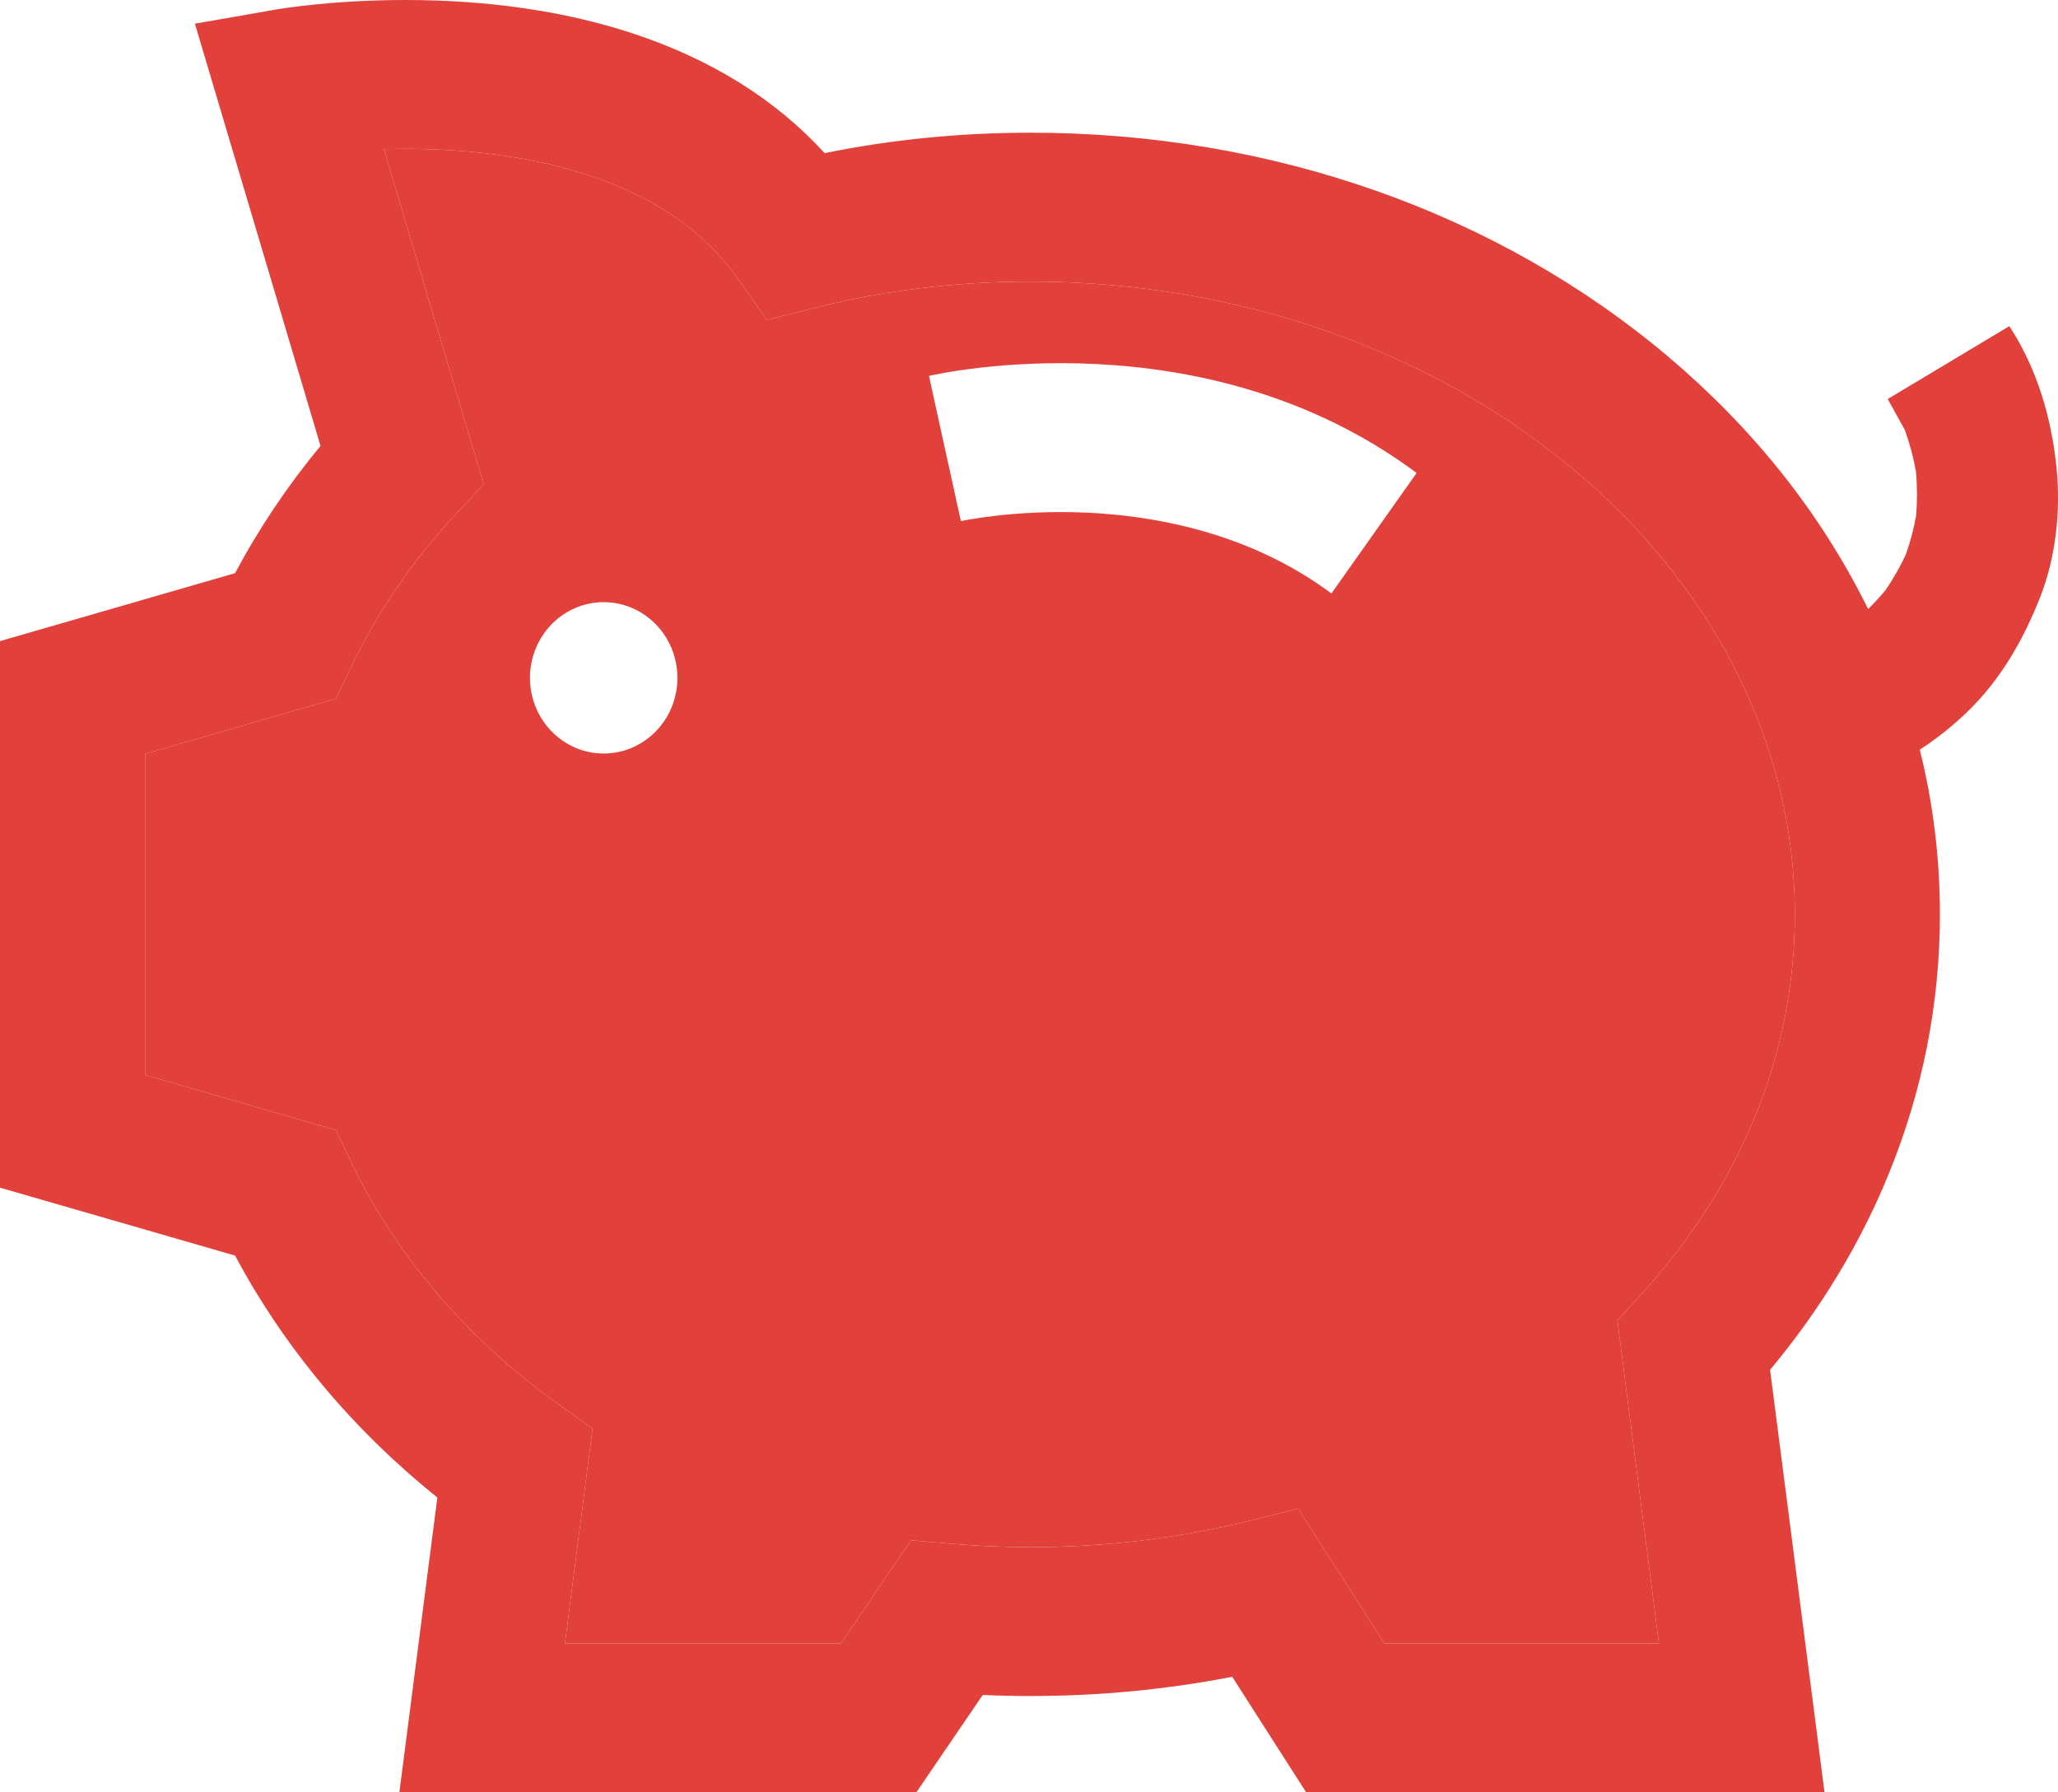
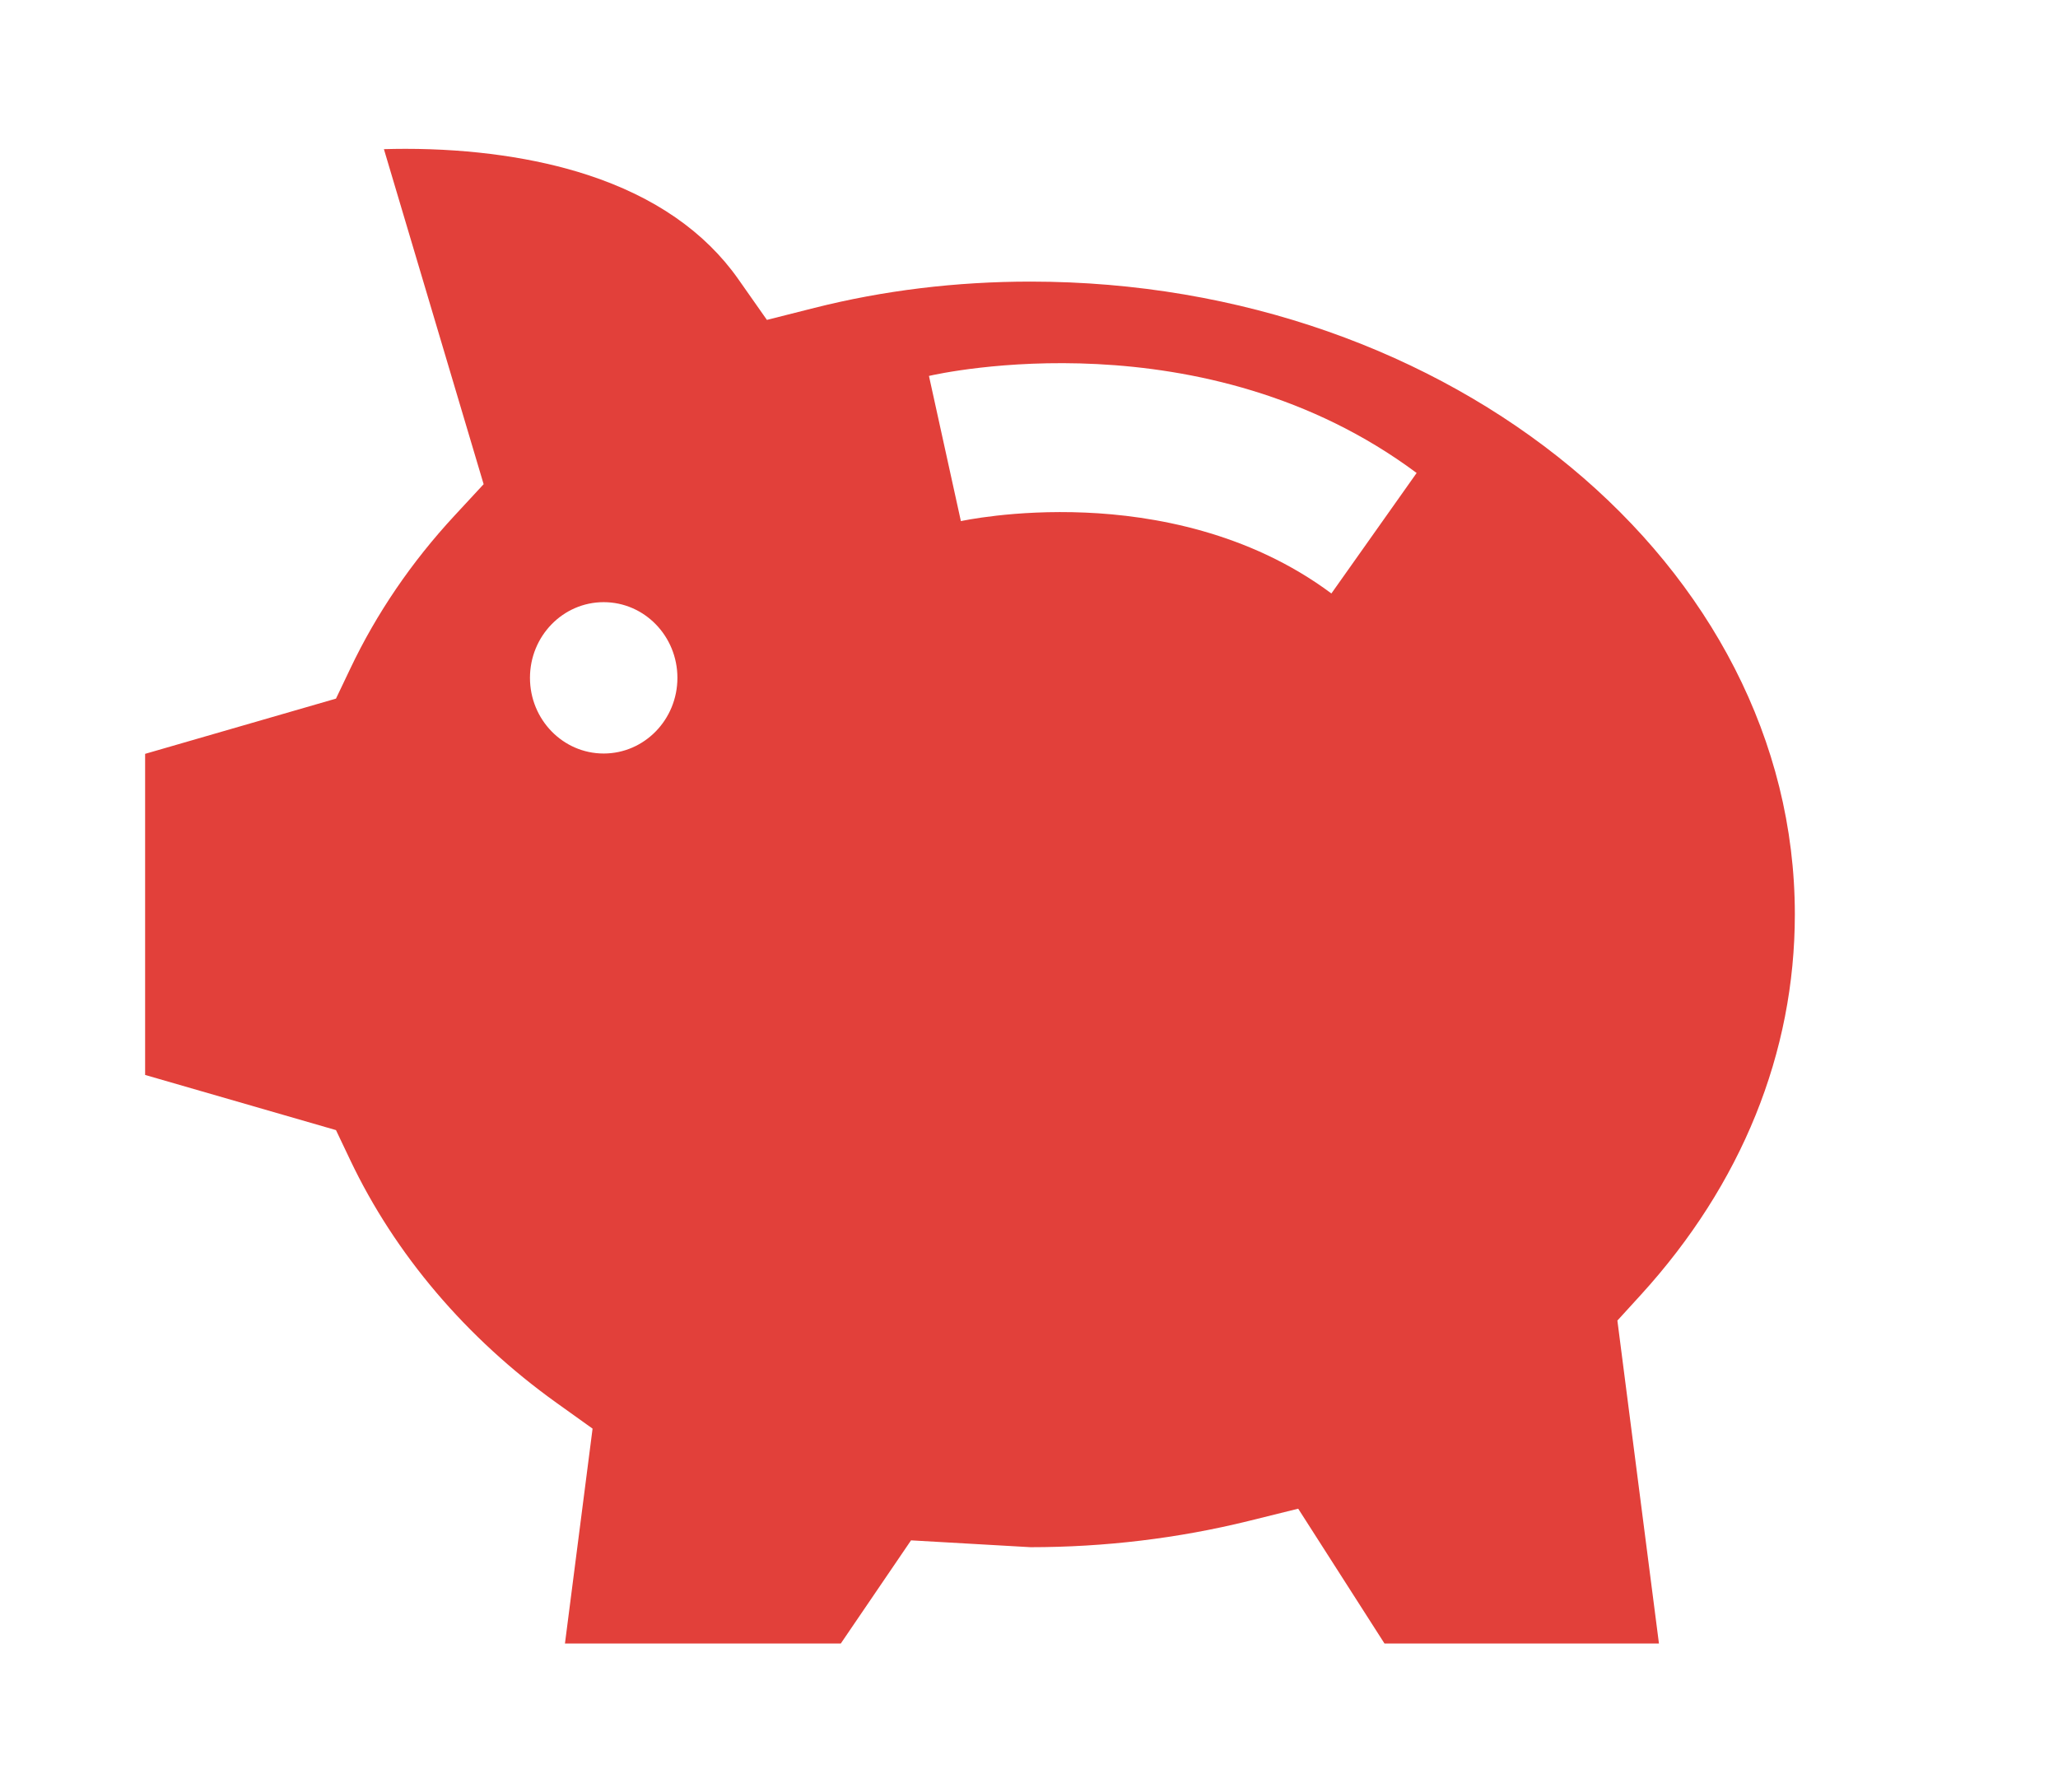
<svg xmlns="http://www.w3.org/2000/svg" width="31" height="27" viewBox="0 0 31 27" fill="none">
-   <path d="M30.731 8.996C30.968 8.394 31.043 7.692 30.978 7.049C30.901 6.29 30.684 5.552 30.267 4.913L28.435 6.011L28.693 6.477C28.767 6.682 28.823 6.892 28.861 7.107C28.88 7.327 28.881 7.547 28.863 7.766C28.827 7.969 28.775 8.167 28.705 8.36C28.619 8.545 28.518 8.72 28.403 8.888C28.32 8.988 28.232 9.084 28.14 9.175C28.13 9.155 28.12 9.135 28.11 9.115C27.407 7.71 26.405 6.452 25.131 5.375C22.555 3.198 19.143 1.999 15.523 1.999C14.467 1.999 13.427 2.102 12.422 2.307C11.679 1.494 10.704 0.887 9.514 0.498C8.503 0.167 7.355 0 6.104 0C4.991 0 4.193 0.137 4.16 0.143L2.936 0.357L4.828 6.717C4.332 7.317 3.901 7.958 3.541 8.634L0 9.658V17.891L3.541 18.914C4.278 20.296 5.318 21.54 6.588 22.558L6.016 27H13.803L14.803 25.533C15.043 25.544 15.283 25.549 15.523 25.549C16.55 25.549 17.568 25.452 18.561 25.259L19.675 27H27.483L26.663 20.635C27.416 19.733 28.014 18.748 28.443 17.701C28.96 16.442 29.221 15.121 29.221 13.774C29.221 12.931 29.12 12.102 28.918 11.293C29.175 11.126 29.417 10.934 29.644 10.713C30.14 10.23 30.477 9.639 30.731 8.996ZM24.716 19.506L24.363 19.893L24.989 24.758H20.855L19.555 22.727L18.808 22.912C17.746 23.174 16.641 23.307 15.523 23.307C15.13 23.307 14.735 23.29 14.349 23.257L13.723 23.204L12.665 24.758H8.51L8.926 21.521L8.381 21.131C7.023 20.158 5.95 18.894 5.276 17.476L5.061 17.024L2.186 16.193V11.356L5.061 10.524L5.276 10.073C5.671 9.241 6.199 8.466 6.846 7.768L7.285 7.294L5.783 2.247C5.886 2.244 5.993 2.242 6.104 2.242C7.116 2.242 8.065 2.378 8.851 2.635C9.856 2.963 10.619 3.491 11.121 4.205L11.552 4.819L12.268 4.638C13.309 4.375 14.404 4.242 15.523 4.242C21.871 4.242 27.036 8.518 27.036 13.774C27.036 15.859 26.234 17.841 24.716 19.506Z" fill="#E2403A" />
-   <path fill-rule="evenodd" clip-rule="evenodd" d="M24.716 19.506L24.363 19.893L24.989 24.758H20.855L19.555 22.727L18.808 22.912C17.746 23.174 16.641 23.307 15.523 23.307C15.13 23.307 14.735 23.29 14.349 23.257L13.723 23.204L12.665 24.758H8.51L8.926 21.521L8.381 21.131C7.023 20.158 5.95 18.894 5.276 17.476L5.061 17.024L2.186 16.193V11.356L5.061 10.524L5.276 10.073C5.671 9.241 6.199 8.466 6.846 7.768L7.285 7.294L5.783 2.247C5.886 2.244 5.993 2.242 6.104 2.242C7.116 2.242 8.065 2.378 8.851 2.635C9.856 2.963 10.619 3.491 11.121 4.205L11.552 4.819L12.268 4.638C13.309 4.375 14.404 4.242 15.523 4.242C21.871 4.242 27.036 8.518 27.036 13.774C27.036 15.859 26.234 17.841 24.716 19.506ZM9.093 11.351C9.707 11.351 10.204 10.84 10.204 10.211C10.204 9.582 9.707 9.071 9.093 9.071C8.48 9.071 7.983 9.582 7.983 10.211C7.983 10.84 8.48 11.351 9.093 11.351ZM14.474 7.85L13.993 5.663C14.16 5.624 18.136 4.739 21.339 7.125L20.055 8.94C18.809 8.011 17.355 7.765 16.354 7.722C15.269 7.675 14.482 7.849 14.474 7.85Z" fill="#E2403A" />
+   <path fill-rule="evenodd" clip-rule="evenodd" d="M24.716 19.506L24.363 19.893L24.989 24.758H20.855L19.555 22.727L18.808 22.912C17.746 23.174 16.641 23.307 15.523 23.307L13.723 23.204L12.665 24.758H8.51L8.926 21.521L8.381 21.131C7.023 20.158 5.95 18.894 5.276 17.476L5.061 17.024L2.186 16.193V11.356L5.061 10.524L5.276 10.073C5.671 9.241 6.199 8.466 6.846 7.768L7.285 7.294L5.783 2.247C5.886 2.244 5.993 2.242 6.104 2.242C7.116 2.242 8.065 2.378 8.851 2.635C9.856 2.963 10.619 3.491 11.121 4.205L11.552 4.819L12.268 4.638C13.309 4.375 14.404 4.242 15.523 4.242C21.871 4.242 27.036 8.518 27.036 13.774C27.036 15.859 26.234 17.841 24.716 19.506ZM9.093 11.351C9.707 11.351 10.204 10.84 10.204 10.211C10.204 9.582 9.707 9.071 9.093 9.071C8.48 9.071 7.983 9.582 7.983 10.211C7.983 10.84 8.48 11.351 9.093 11.351ZM14.474 7.85L13.993 5.663C14.16 5.624 18.136 4.739 21.339 7.125L20.055 8.94C18.809 8.011 17.355 7.765 16.354 7.722C15.269 7.675 14.482 7.849 14.474 7.85Z" fill="#E2403A" />
</svg>